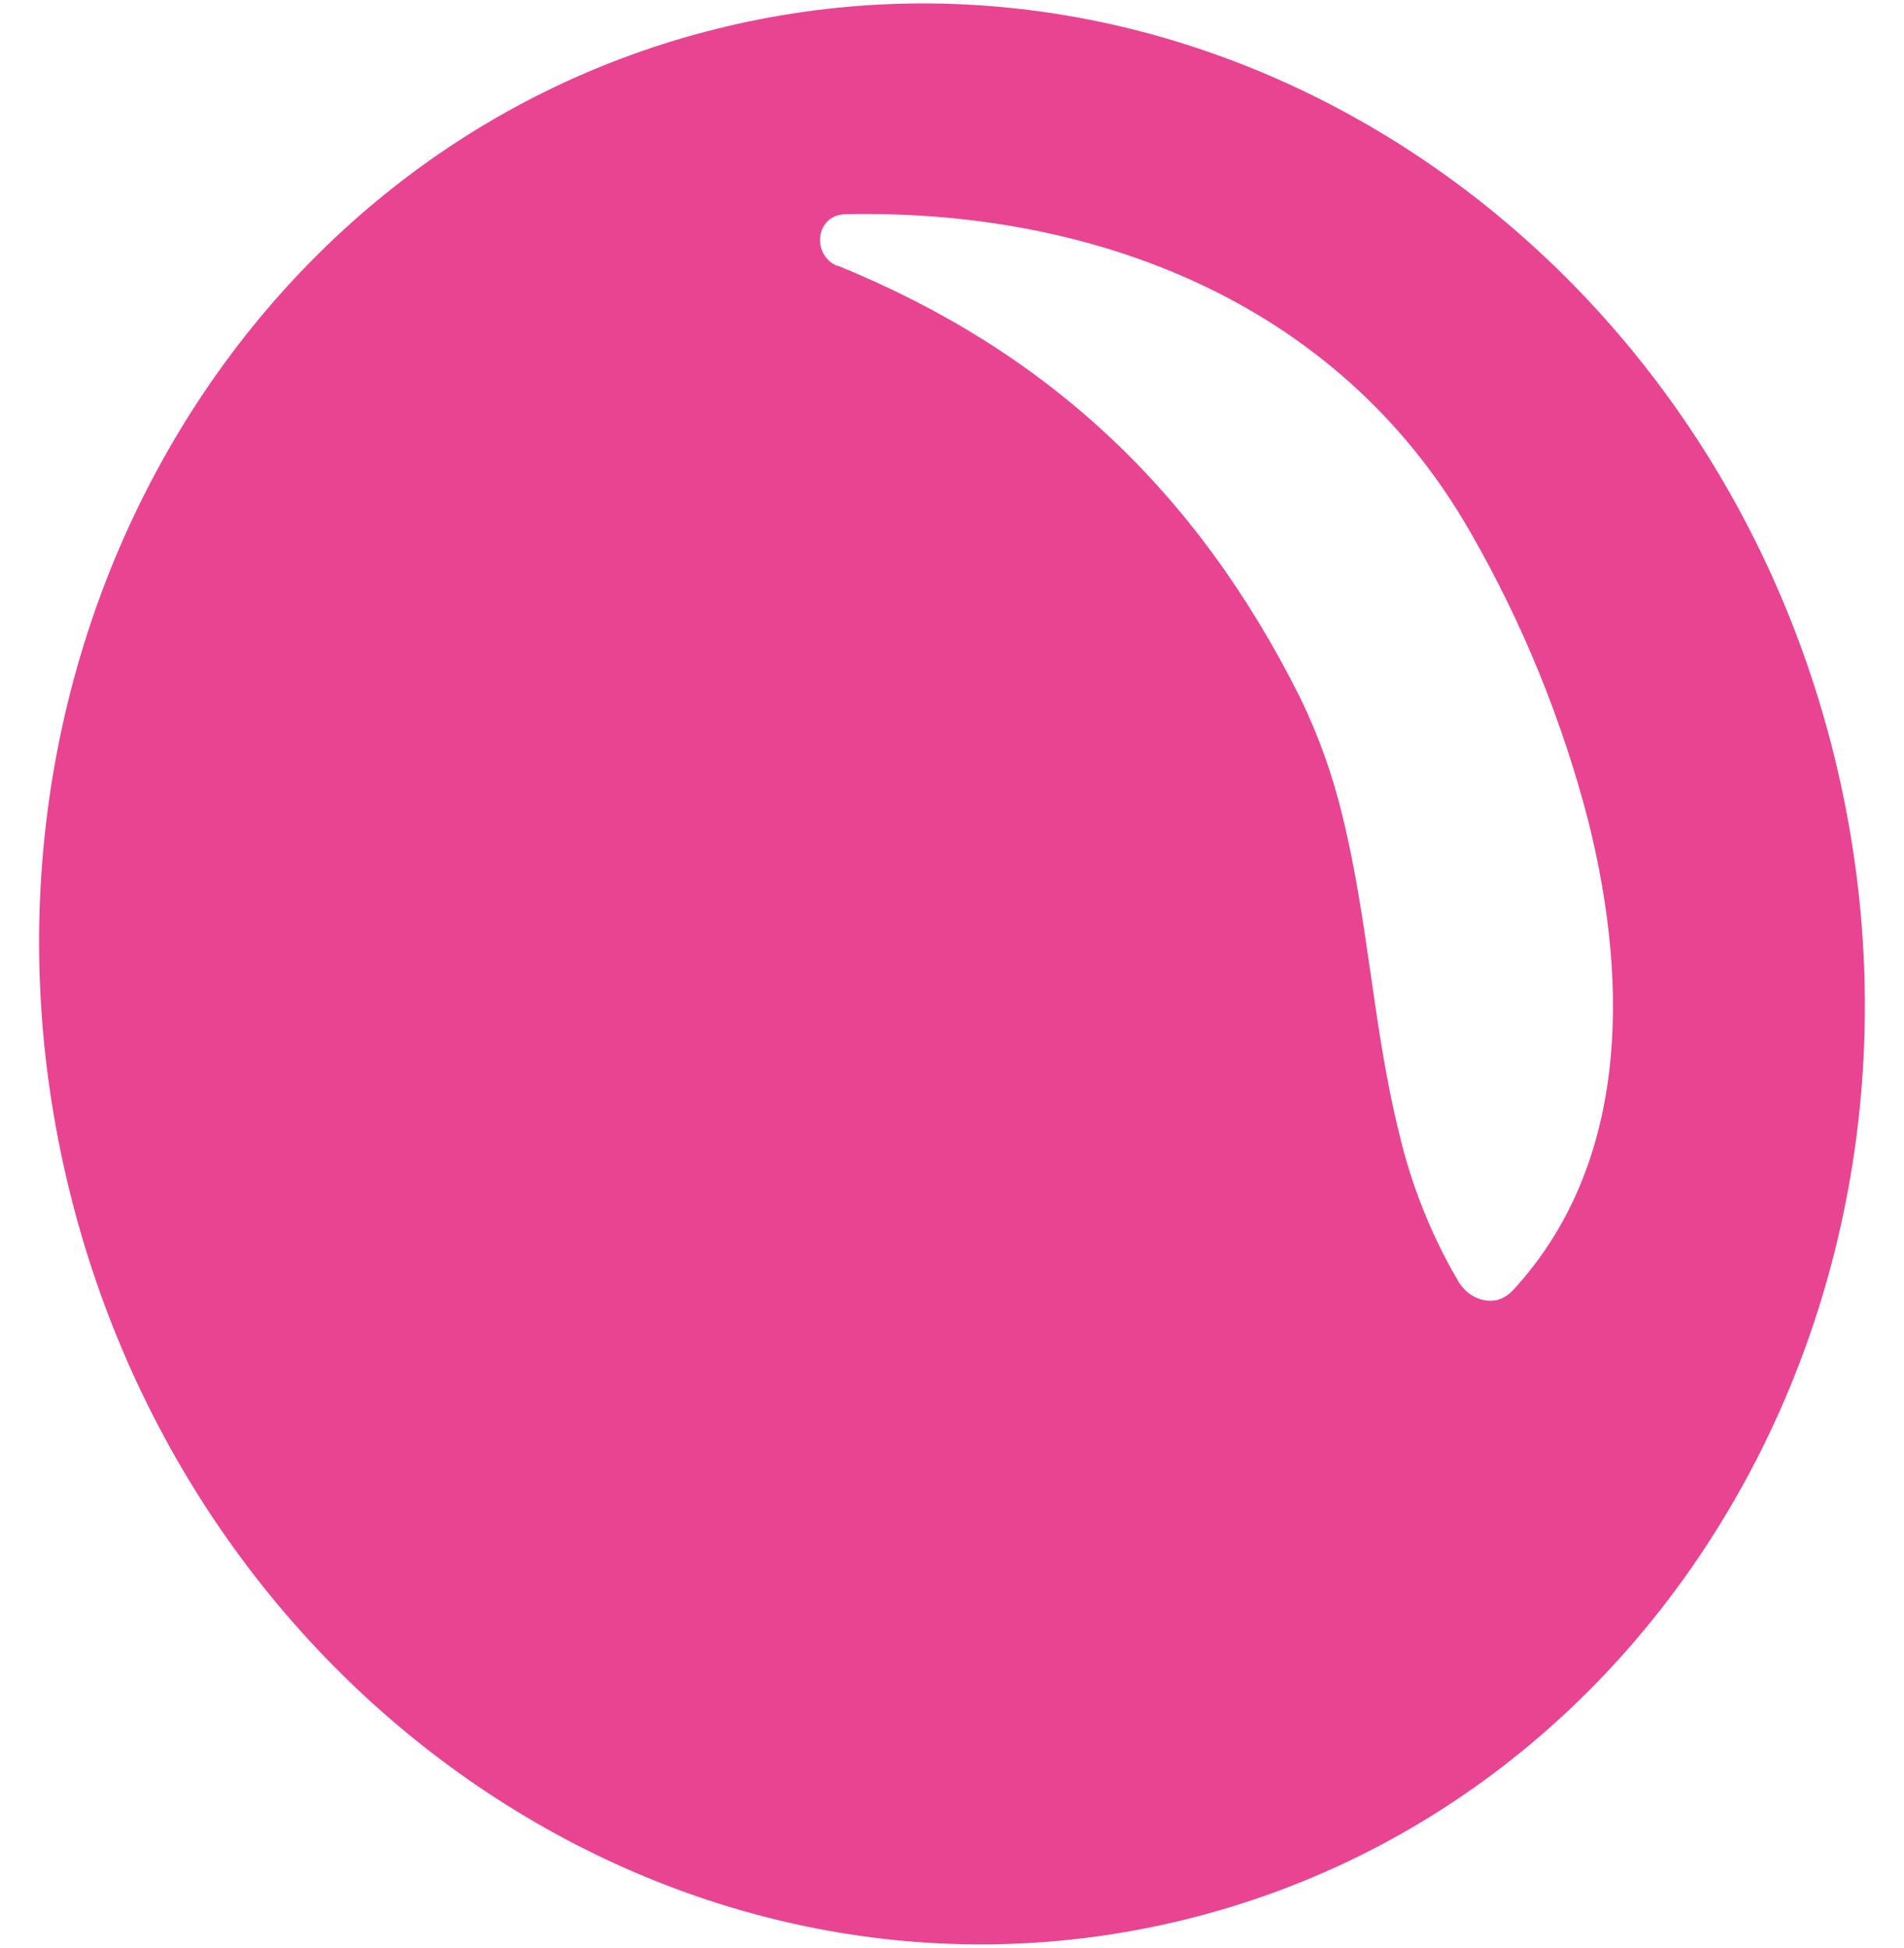
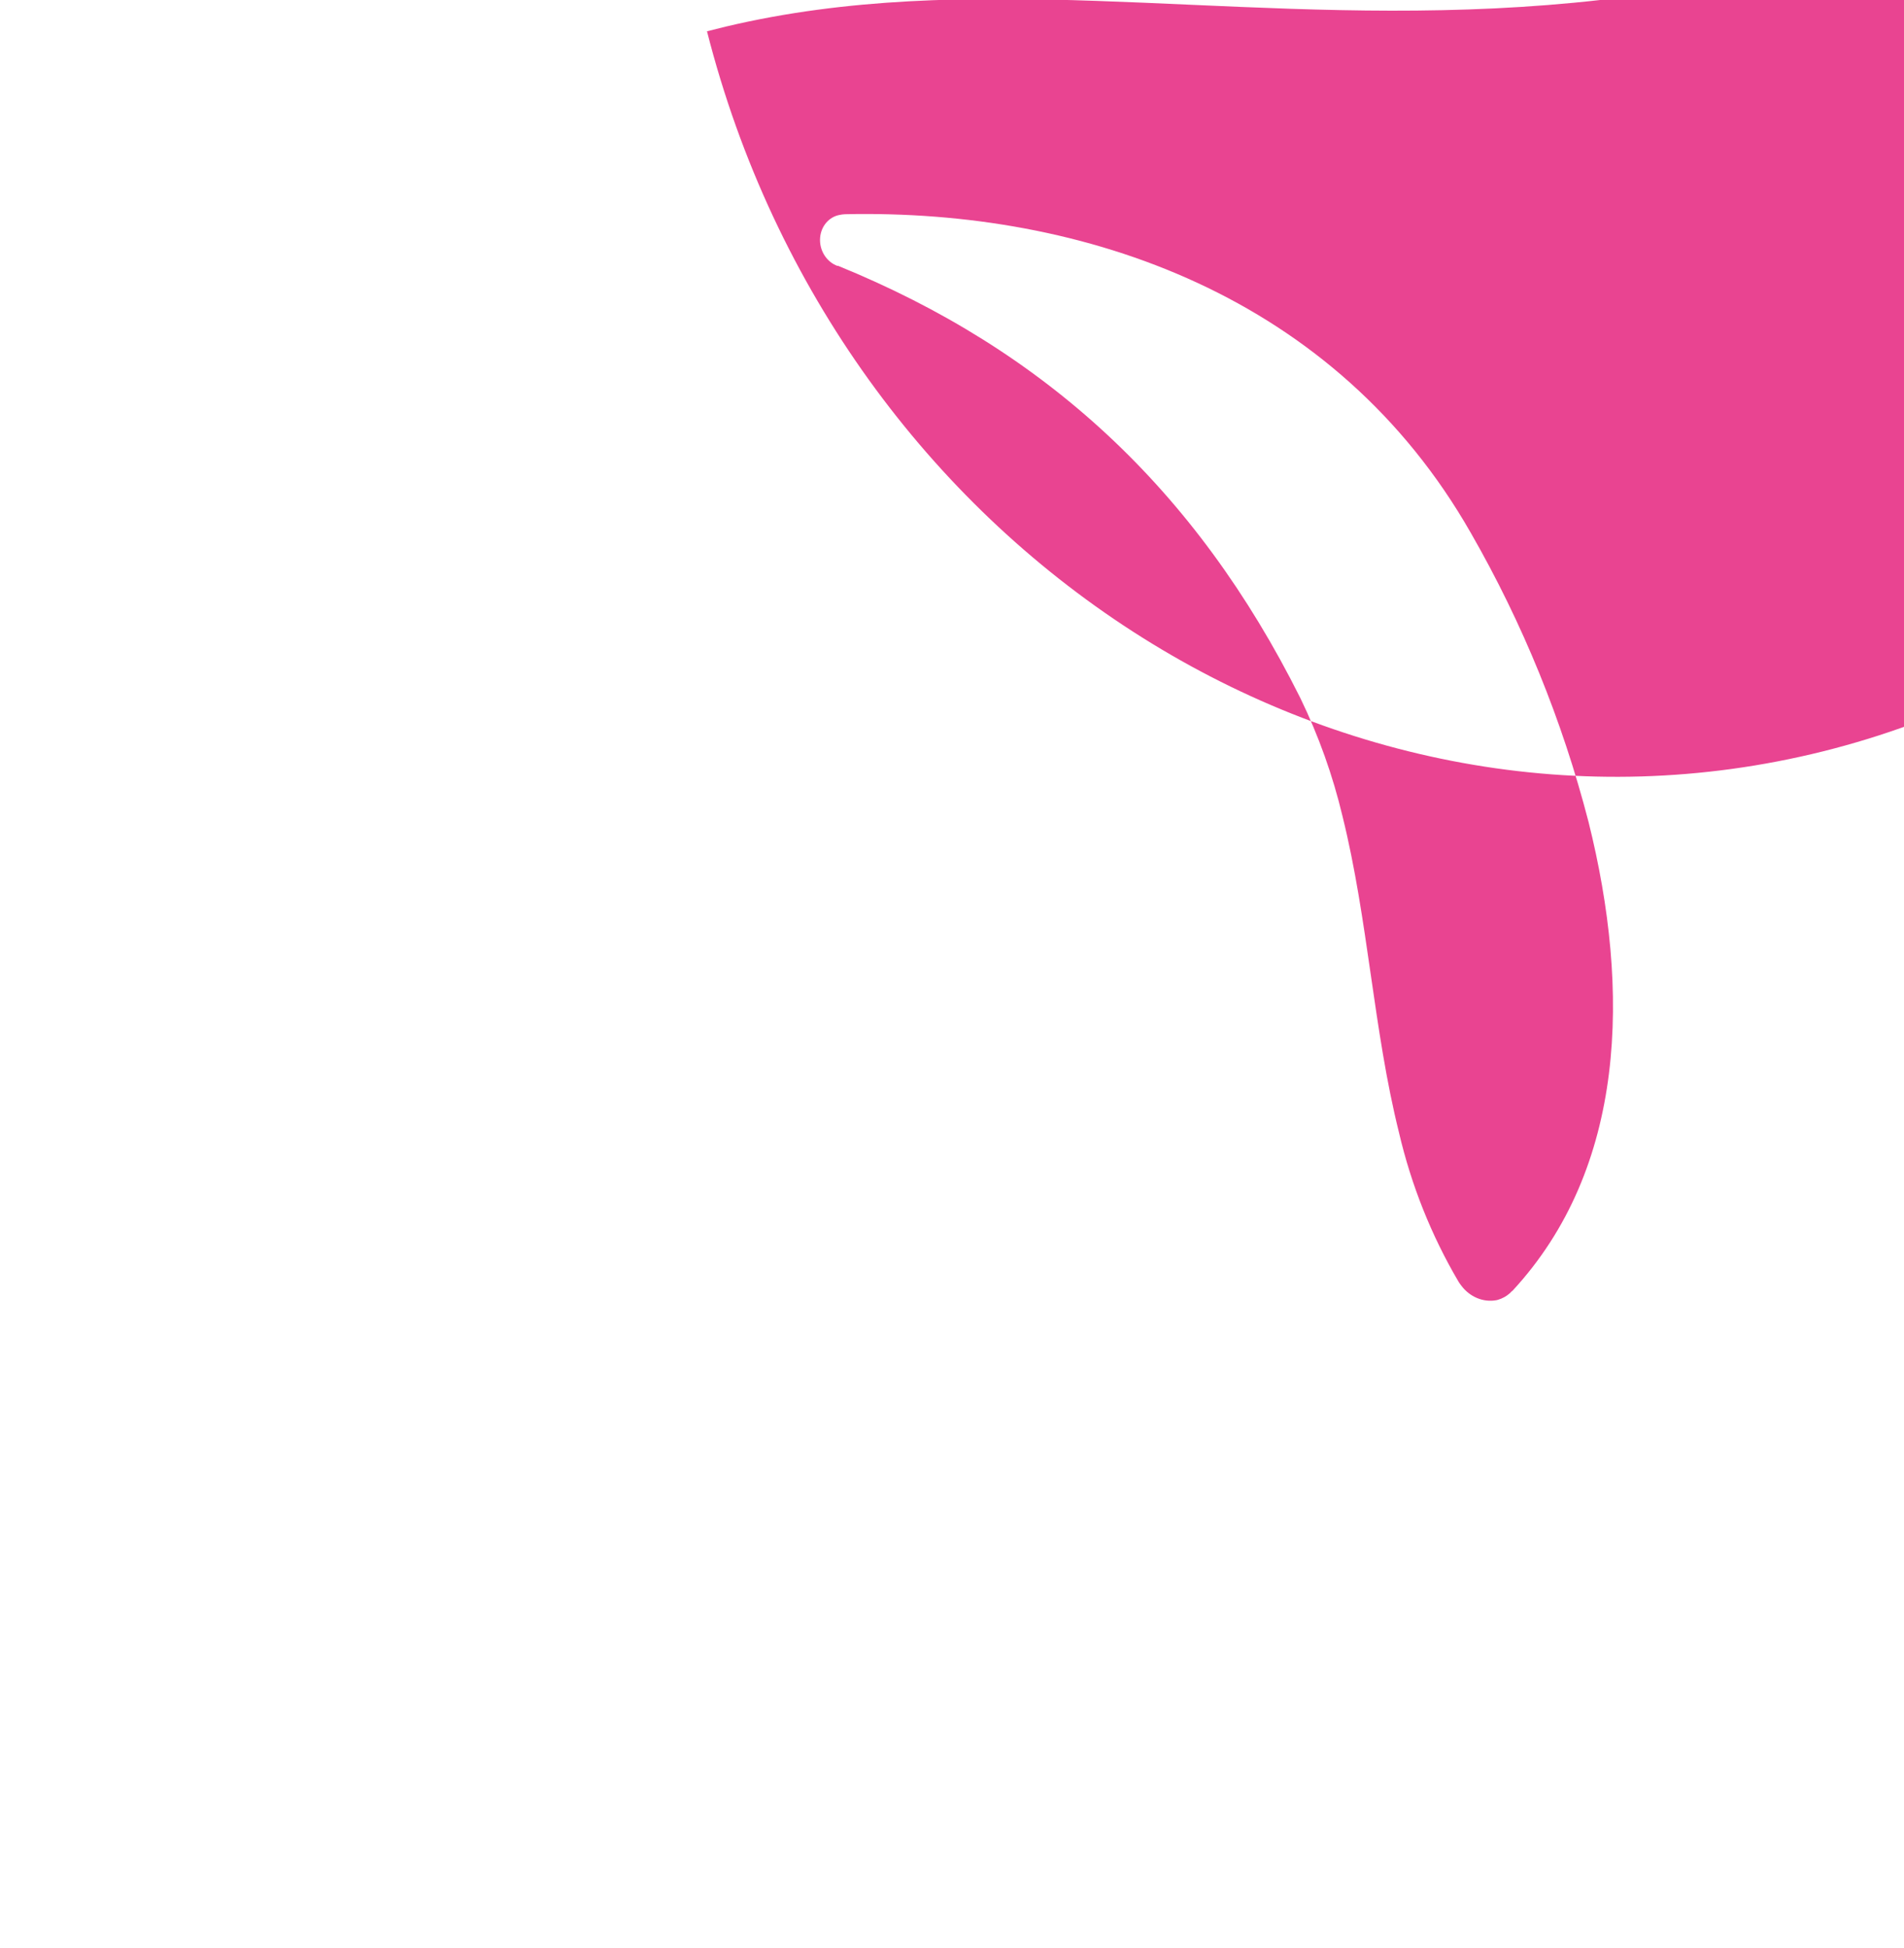
<svg xmlns="http://www.w3.org/2000/svg" width="44" height="45" viewBox="0 0 44 45">
-   <path fill="#E94491" d="M16.775.614l-.437.109C5.16 3.647-1.402 15.7 1.653 27.697c3.055 11.997 14.58 19.43 25.79 16.635 11.211-2.796 17.897-14.769 14.962-26.796C39.47 5.51 28.018-2.052 16.775.614m18.169 29.21l-.02.019-.03.031c-.081.073-.176.125-.28.155l-.032.008c-.303.057-.617-.074-.814-.338-.023-.029-.044-.059-.063-.09-.628-1.067-1.092-2.23-1.375-3.442-.593-2.38-.712-4.915-1.305-7.307-.225-.946-.553-1.864-.976-2.735-2.42-4.843-5.908-8.04-10.684-9.985l-.013.003c-.24-.088-.405-.334-.402-.604.002-.27.17-.5.412-.565l.031-.007c.044-.01.088-.016.133-.018 5.556-.122 11.344 1.897 14.462 7.36 1.199 2.086 2.116 4.336 2.722 6.68.973 3.903.87 7.995-1.76 10.834" />
+   <path fill="#E94491" d="M16.775.614l-.437.109c3.055 11.997 14.58 19.43 25.79 16.635 11.211-2.796 17.897-14.769 14.962-26.796C39.47 5.51 28.018-2.052 16.775.614m18.169 29.21l-.02.019-.03.031c-.081.073-.176.125-.28.155l-.032.008c-.303.057-.617-.074-.814-.338-.023-.029-.044-.059-.063-.09-.628-1.067-1.092-2.23-1.375-3.442-.593-2.38-.712-4.915-1.305-7.307-.225-.946-.553-1.864-.976-2.735-2.42-4.843-5.908-8.04-10.684-9.985l-.013.003c-.24-.088-.405-.334-.402-.604.002-.27.17-.5.412-.565l.031-.007c.044-.01.088-.016.133-.018 5.556-.122 11.344 1.897 14.462 7.36 1.199 2.086 2.116 4.336 2.722 6.68.973 3.903.87 7.995-1.76 10.834" />
</svg>